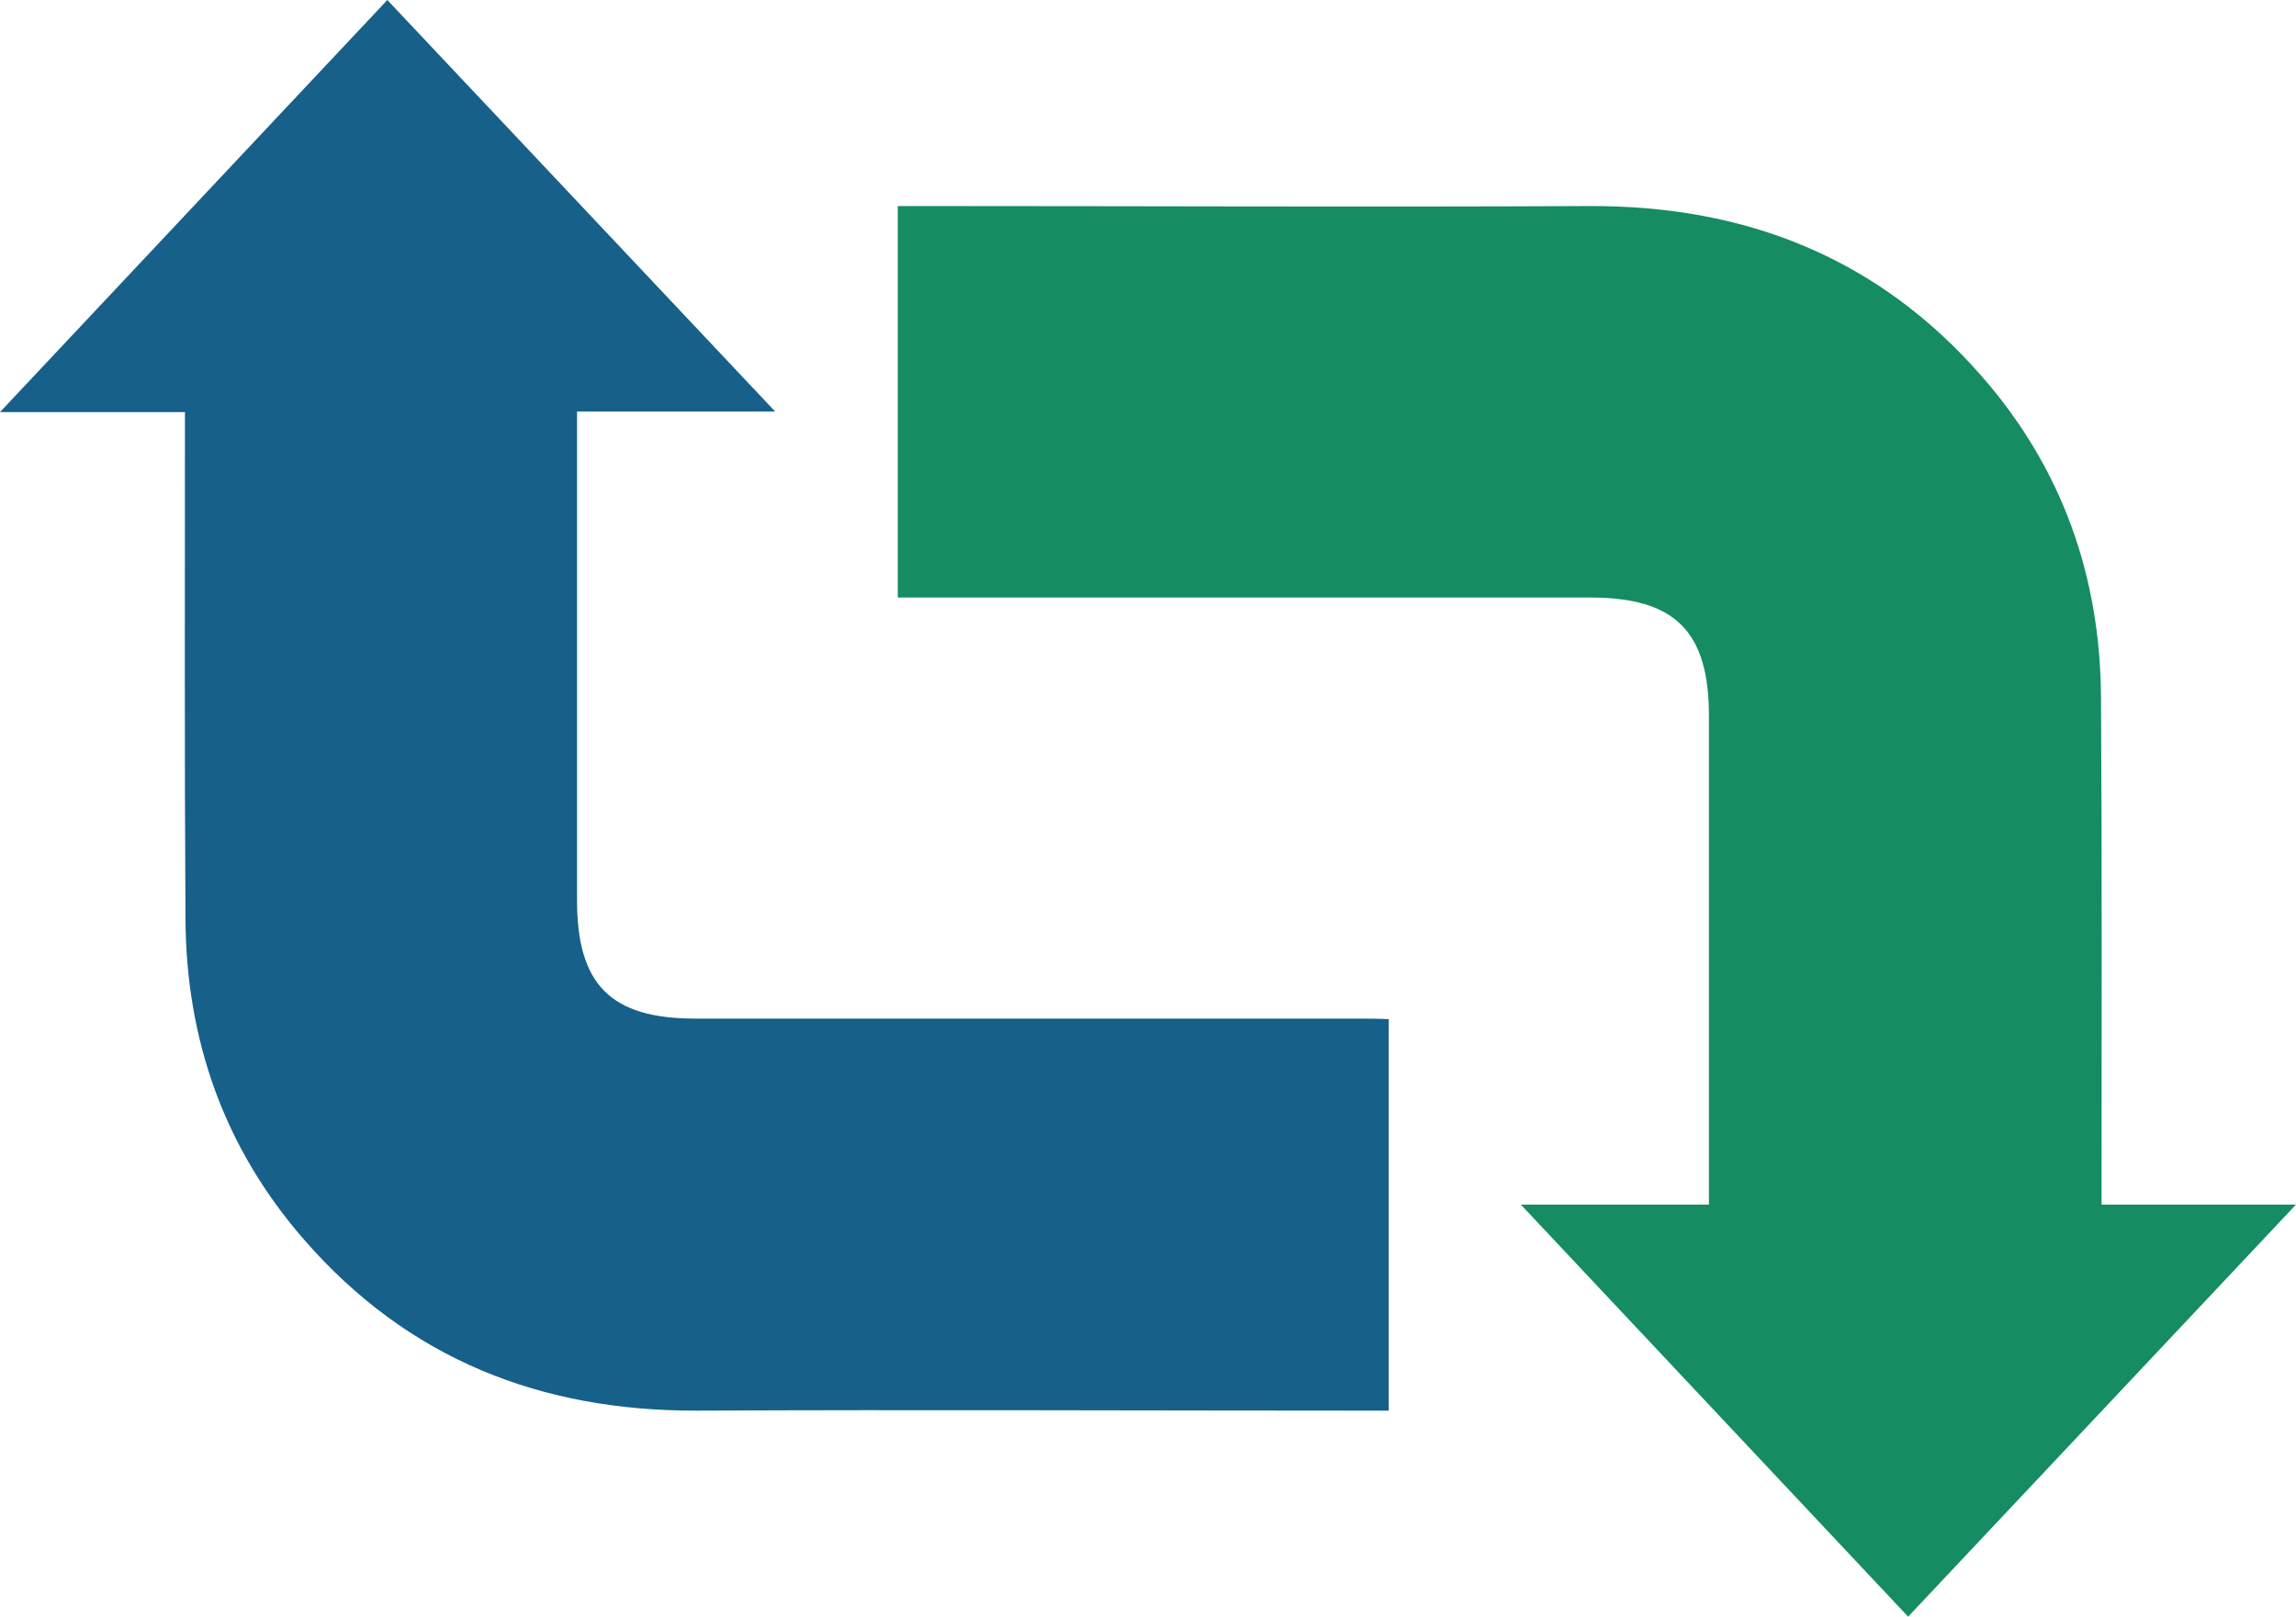
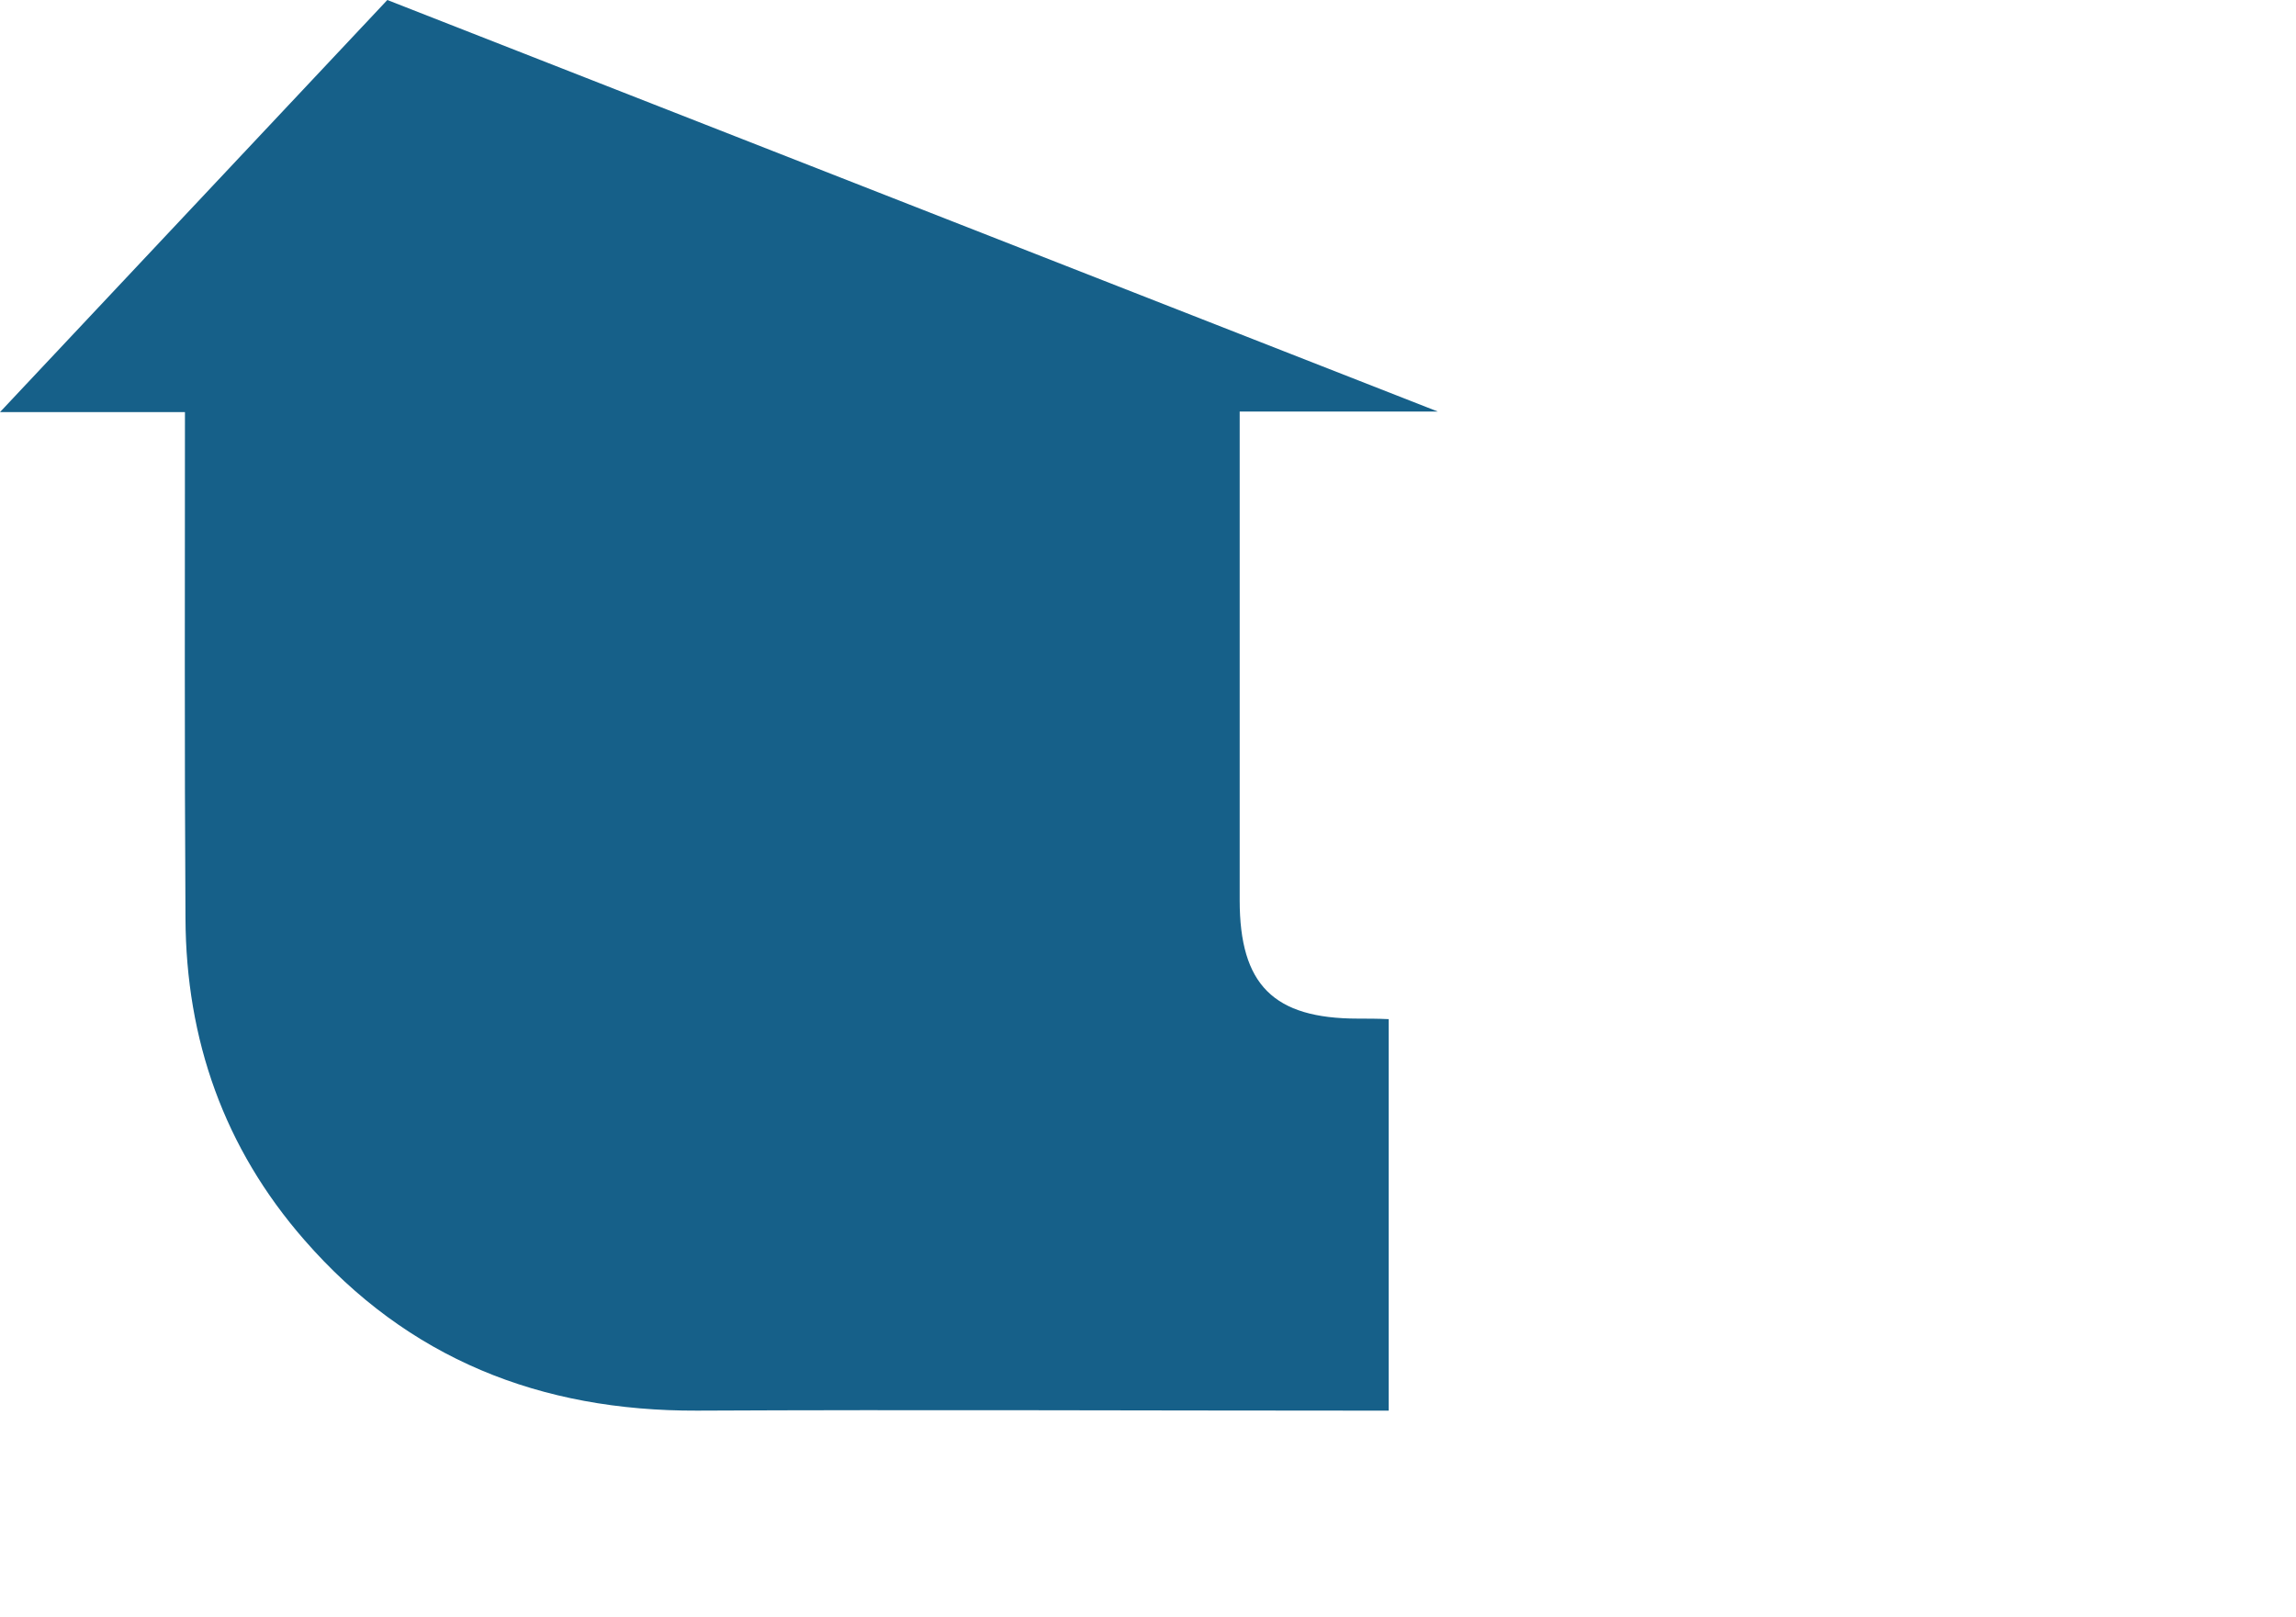
<svg xmlns="http://www.w3.org/2000/svg" viewBox="0 0 434.5 306" style="enable-background:new 0 0 434.5 306" xml:space="preserve">
-   <path d="M257 192.8H131.6c-16 0-22.4-6.4-22.4-22.4V77.9h37.5L73.3 0 0 78h35c0 31.9-.1 63.9.1 95.8.1 23 7.3 43.5 22.5 60.9 19.6 22.5 44.7 32.4 74.3 32.3 41.8-.2 83.6 0 125.4 0h5.5v-74.1c-2.2-.1-4-.1-5.8-.1z" style="fill:#166089" />
-   <path d="M434.5 228h-36.8c0-31.9.1-63.9-.1-95.8-.1-23-7.3-43.5-22.5-60.9-19.6-22.5-44.7-32.4-74.3-32.3-41.8.2-83.6 0-125.4 0h-5.5v74.1H301c16 0 22.4 6.4 22.4 22.4V228h-35.6l73.3 78 73.4-78z" style="fill:#158c61" />
+   <path d="M257 192.8c-16 0-22.4-6.4-22.4-22.4V77.9h37.5L73.3 0 0 78h35c0 31.9-.1 63.9.1 95.8.1 23 7.3 43.5 22.5 60.9 19.6 22.5 44.7 32.4 74.3 32.3 41.8-.2 83.6 0 125.4 0h5.5v-74.1c-2.2-.1-4-.1-5.8-.1z" style="fill:#166089" />
</svg>